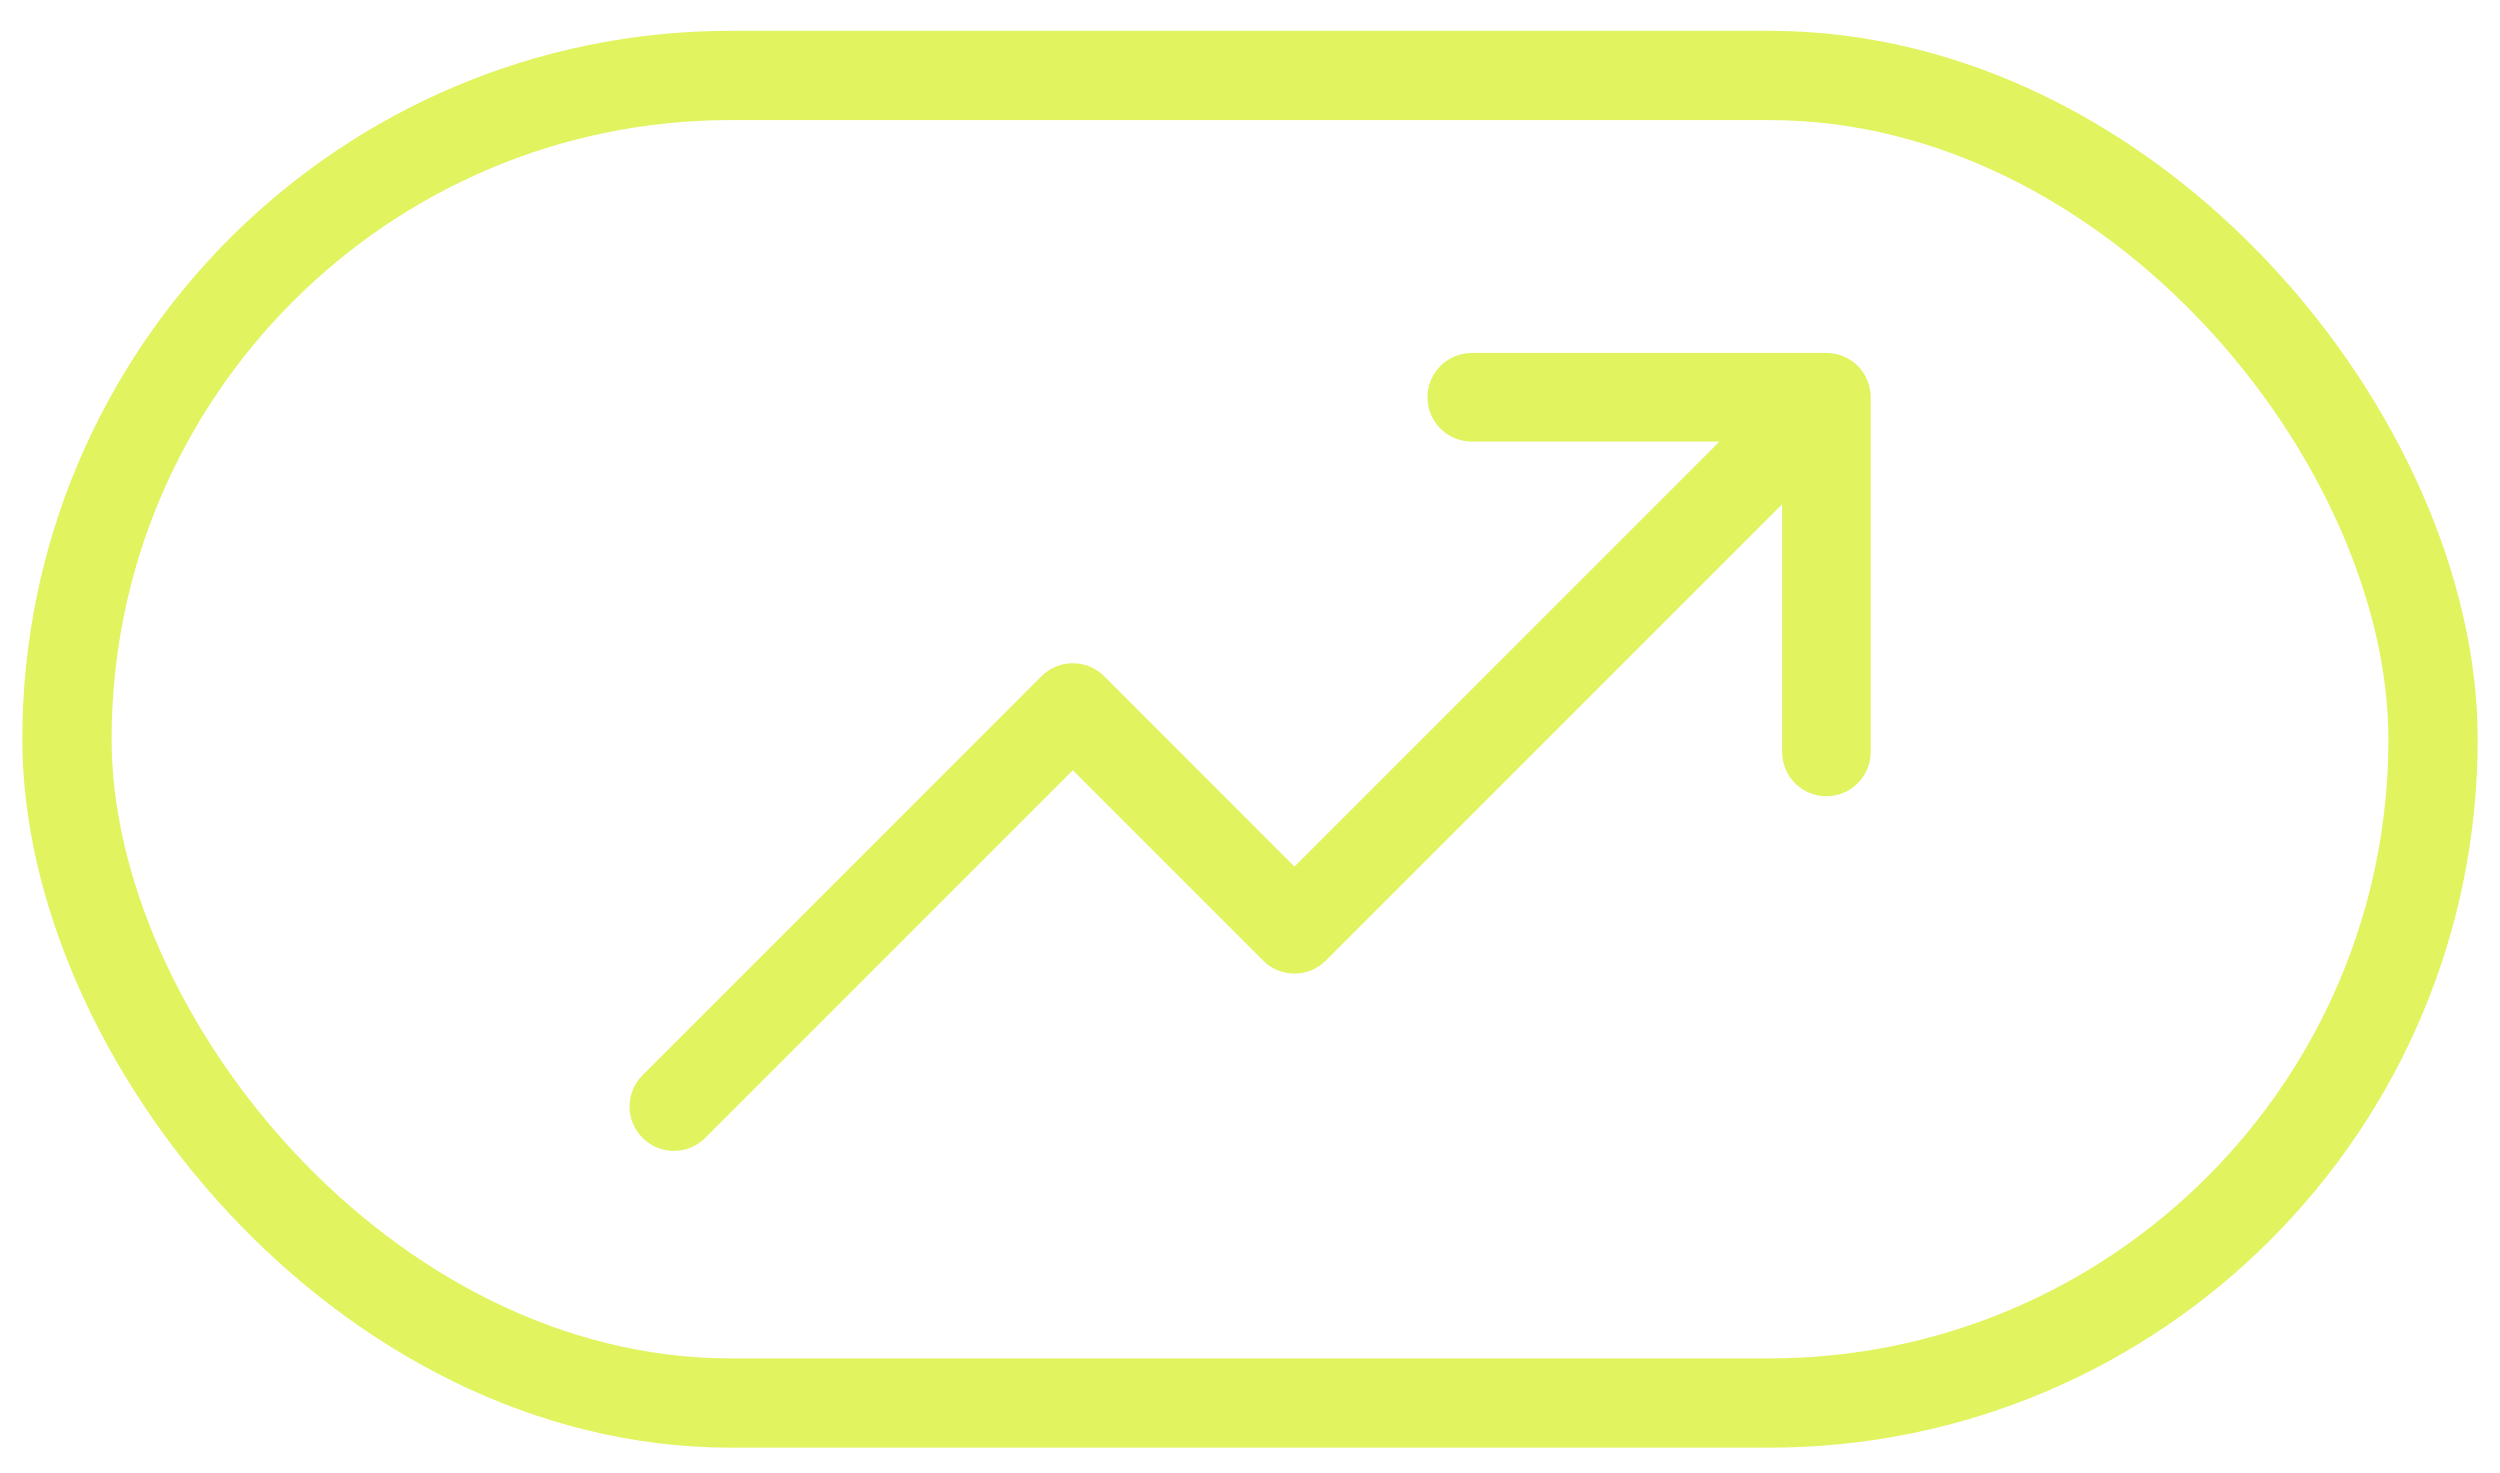
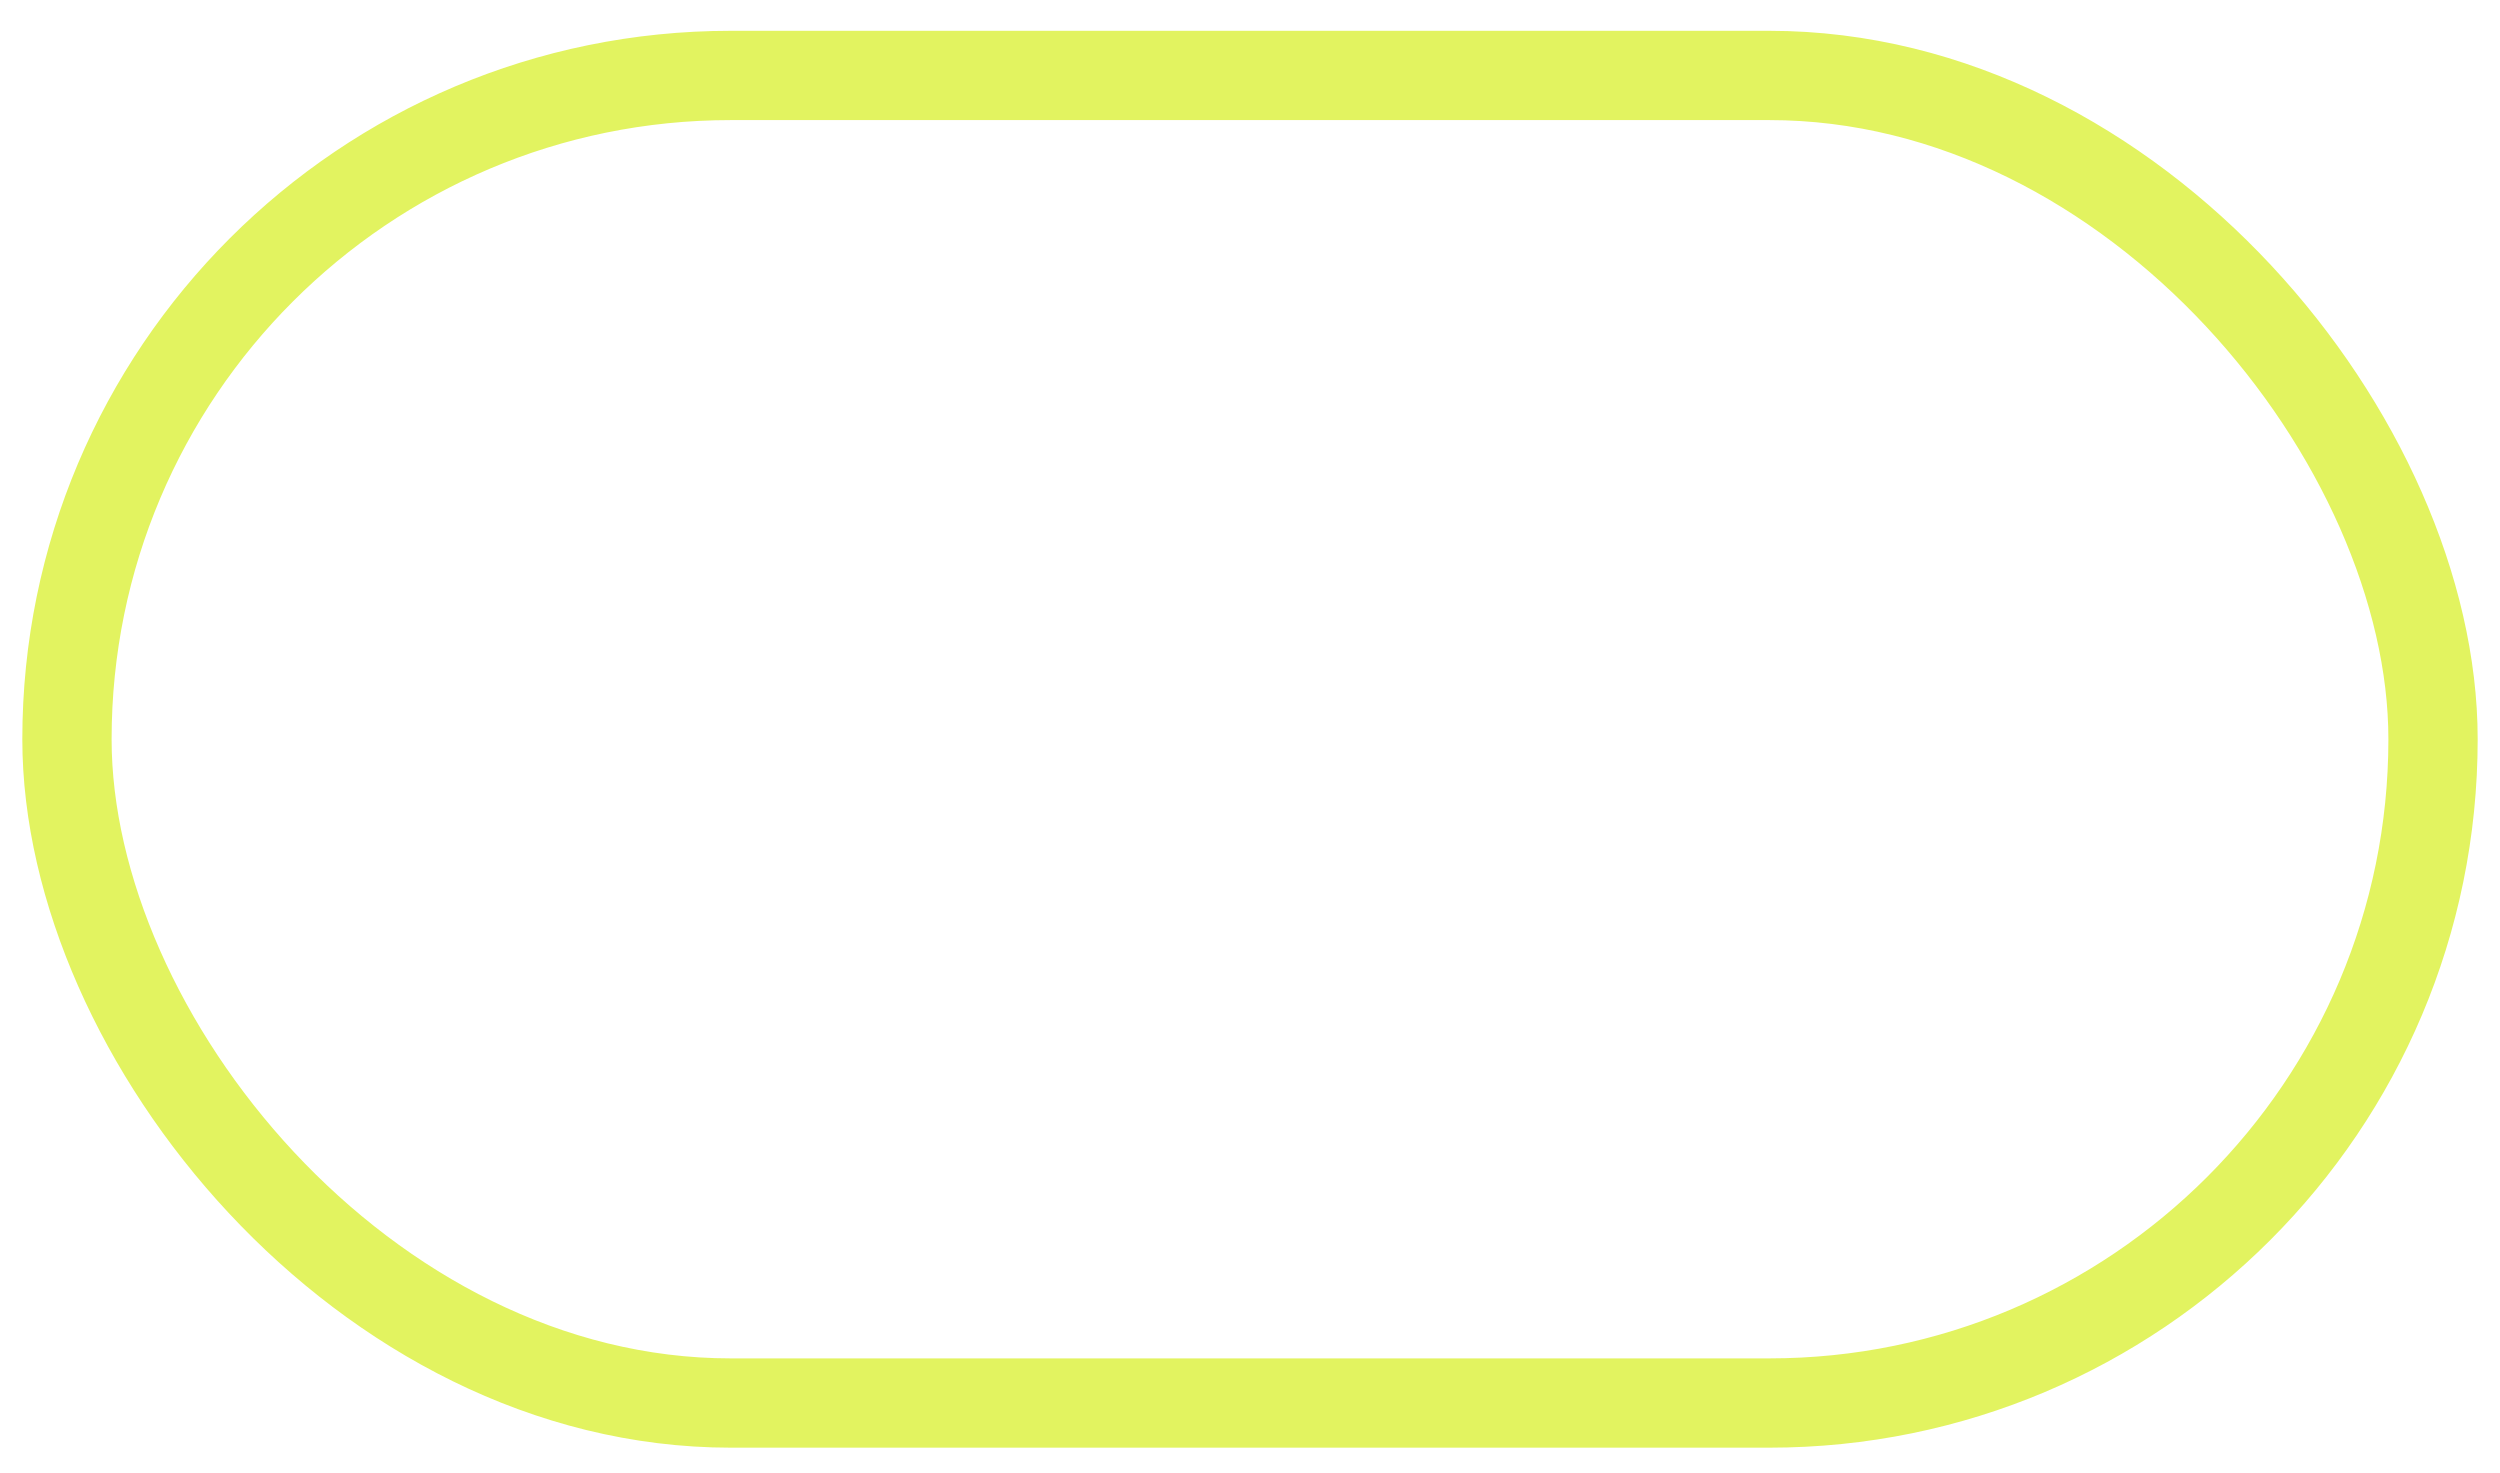
<svg xmlns="http://www.w3.org/2000/svg" width="56" height="33" viewBox="0 0 56 33" fill="none">
  <rect x="1.5" y="1.69" width="53" height="29.738" rx="14.869" stroke="#E2F360" stroke-width="2" />
-   <path d="M41.904 8.899V16.843C41.904 17.106 41.8 17.359 41.614 17.545C41.428 17.731 41.175 17.836 40.912 17.836C40.648 17.836 40.396 17.731 40.209 17.545C40.023 17.359 39.919 17.106 39.919 16.843V11.296L29.699 21.517C29.607 21.609 29.497 21.683 29.377 21.733C29.256 21.782 29.127 21.808 28.996 21.808C28.866 21.808 28.737 21.782 28.616 21.733C28.495 21.683 28.386 21.609 28.294 21.517L24.032 17.254L15.798 25.489C15.611 25.675 15.358 25.78 15.095 25.78C14.832 25.78 14.579 25.675 14.393 25.489C14.206 25.302 14.102 25.05 14.102 24.786C14.102 24.523 14.206 24.27 14.393 24.084L23.329 15.147C23.421 15.055 23.531 14.982 23.651 14.932C23.772 14.882 23.901 14.856 24.032 14.856C24.162 14.856 24.291 14.882 24.412 14.932C24.532 14.982 24.642 15.055 24.734 15.147L28.996 19.411L38.515 9.892H32.968C32.705 9.892 32.452 9.788 32.266 9.601C32.08 9.415 31.975 9.163 31.975 8.899C31.975 8.636 32.08 8.383 32.266 8.197C32.452 8.011 32.705 7.906 32.968 7.906H40.912C41.175 7.906 41.428 8.011 41.614 8.197C41.8 8.383 41.904 8.636 41.904 8.899Z" fill="#E2F360" />
</svg>